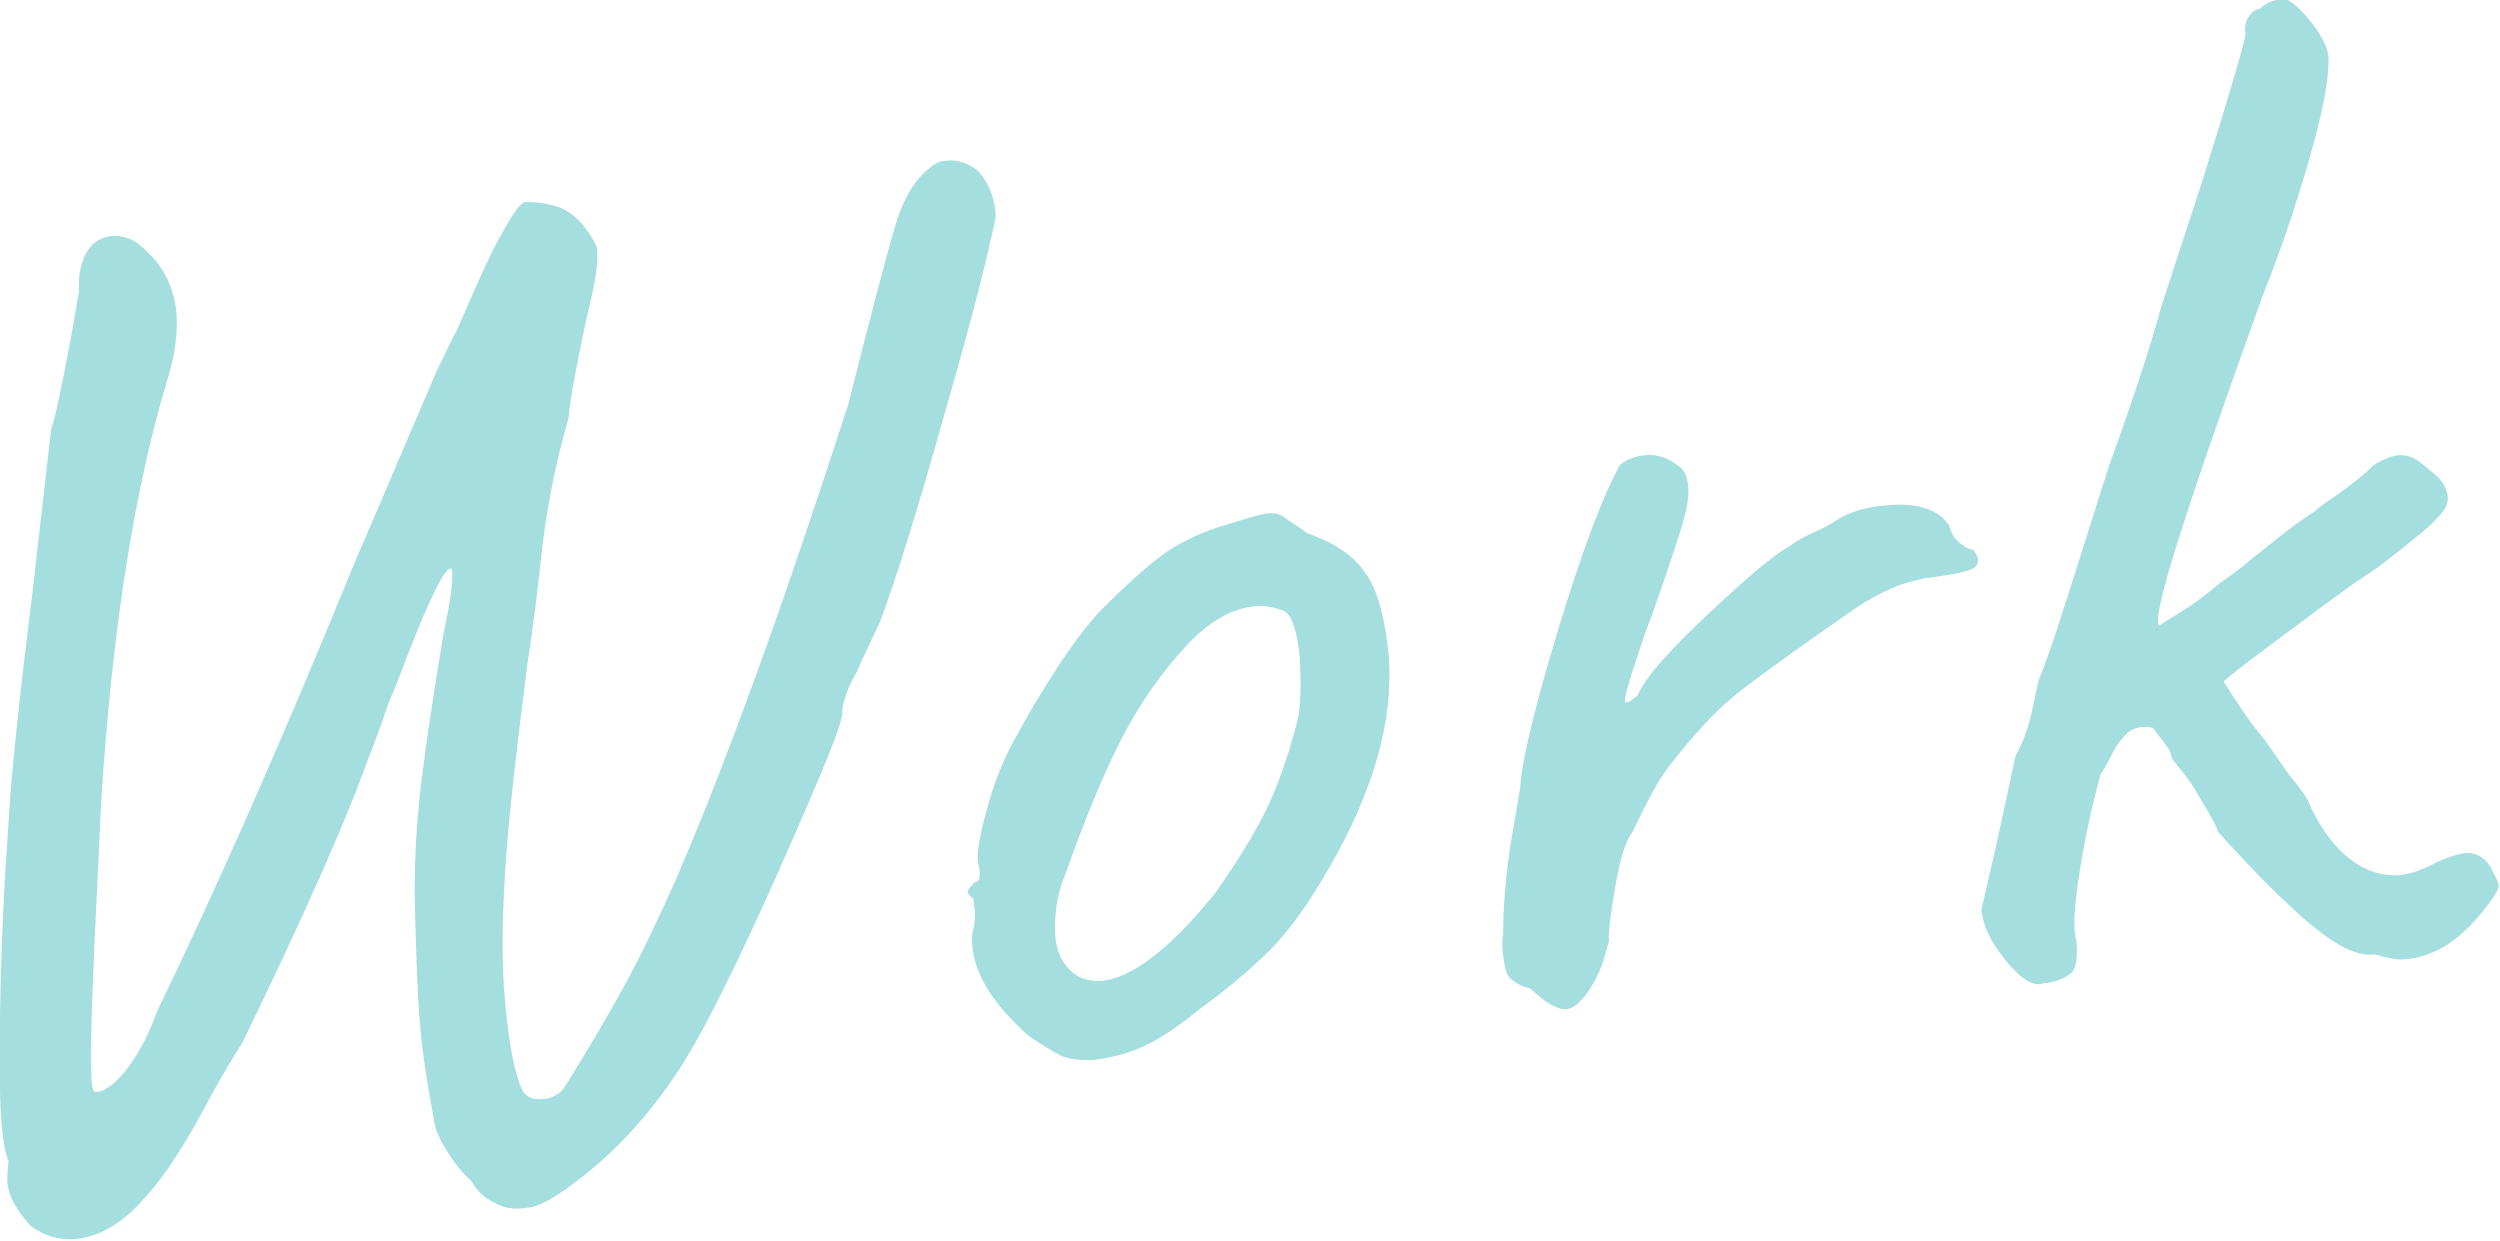
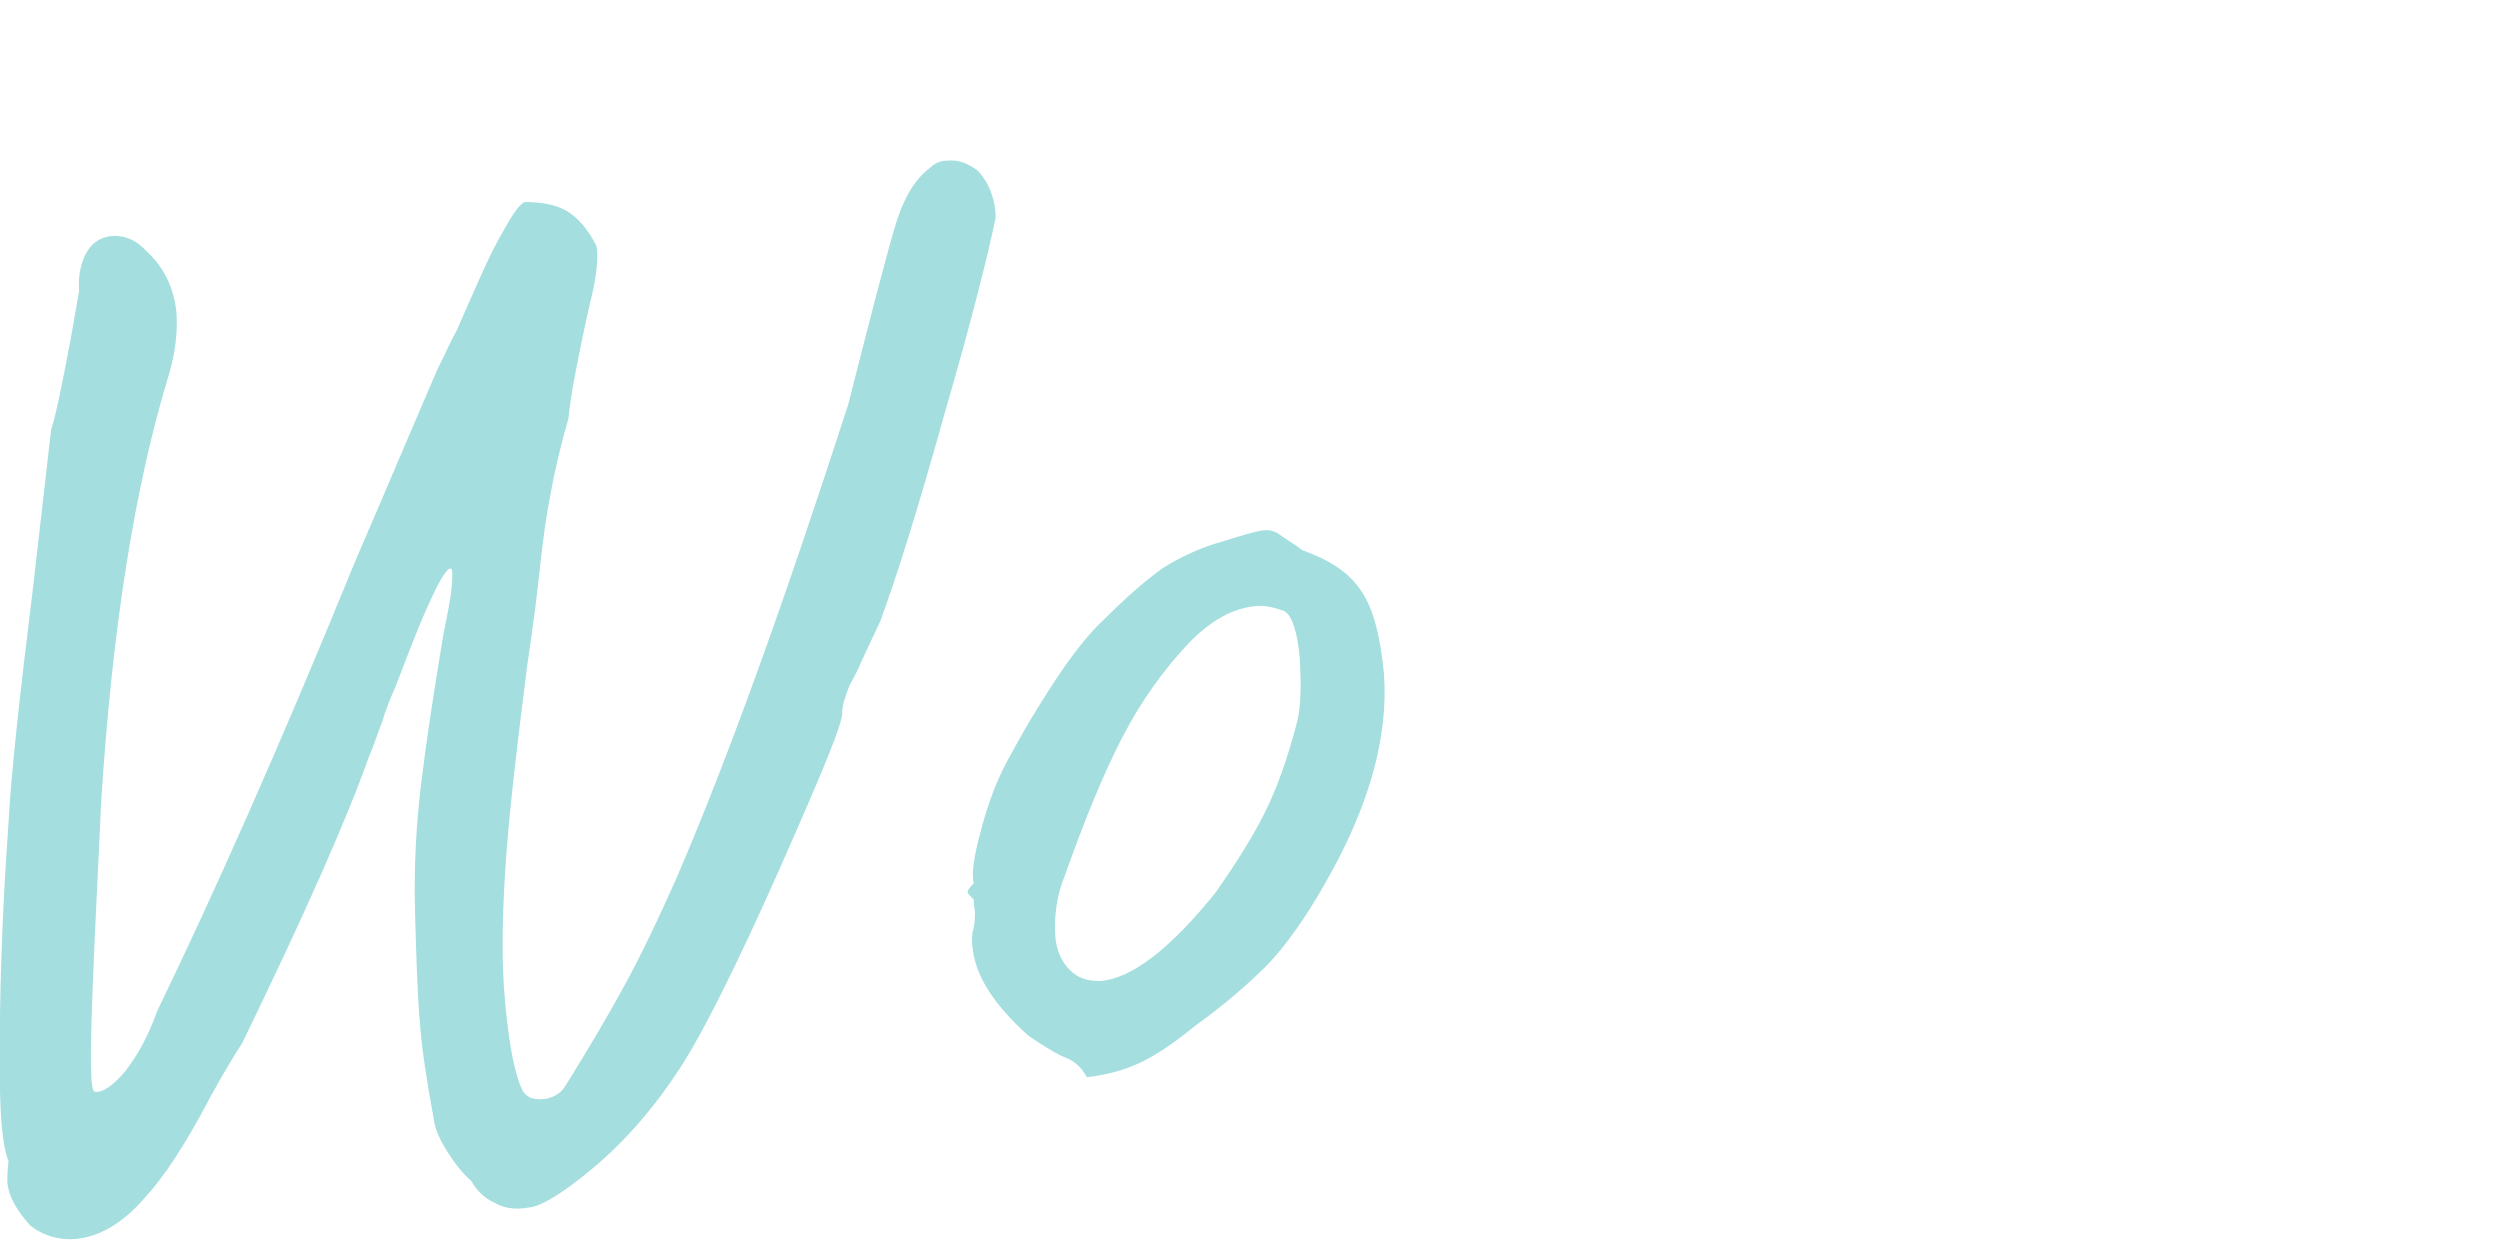
<svg xmlns="http://www.w3.org/2000/svg" version="1.1" id="レイヤー_1" x="0px" y="0px" viewBox="0 0 205.4 102" style="enable-background:new 0 0 205.4 102;" xml:space="preserve">
  <style type="text/css">
	.st0{fill:#A4DEDF;}
</style>
  <g>
    <path class="st0" d="M40.6,98.8c-0.9-0.4-1.5-1.1-1.9-1.8c-0.5-0.4-1.1-1.1-1.7-2c-0.6-0.9-1.1-1.8-1.3-2.7   c-0.7-3.8-1.1-6.6-1.2-8.3c-0.2-2.2-0.3-5.3-0.4-9.1c-0.1-3.7,0.1-7.2,0.5-10.5c0.4-3.3,1-7.3,1.8-12.1c0.3-1.6,0.6-2.9,0.7-4   s0.1-1.6-0.1-1.6c-0.4,0.1-1,1.2-1.9,3.2c-0.9,2-1.7,4.2-2.6,6.5c-0.4,0.9-0.8,1.9-1.1,2.9c-0.4,1-0.7,2-1.1,2.9   c-1.8,5.1-5.3,13-10.4,23.5c-0.6,0.9-1.5,2.4-2.6,4.4c-2.1,4-3.9,6.7-5.4,8.3c-1.8,2.1-3.7,3.2-5.7,3.4c-1.4,0.1-2.7-0.3-3.7-1.1   c-1.1-1.2-1.8-2.4-1.9-3.6c0-0.3,0-0.9,0.1-1.7C0,93.7-0.1,89.6,0,83.3c0.1-6.2,0.4-11.5,0.7-15.7c0.2-3.9,0.9-10.3,2-19.2   l1.5-13.1c0.4-1.2,0.9-3.7,1.6-7.4l0.7-4c-0.1-1.4,0.2-2.5,0.7-3.3s1.2-1.1,1.9-1.2c1.1-0.1,2.1,0.3,3,1.3c1.4,1.3,2.2,3,2.4,5   c0.1,1.6-0.1,3.3-0.6,5c-2.8,9.1-4.7,20.9-5.6,35.4C8.1,70.9,7.8,76,7.6,81.5c-0.2,5.4-0.2,8.2,0.2,8.2c0.6,0.1,1.5-0.5,2.5-1.7   c1-1.3,1.9-2.9,2.6-4.9c4.6-9.5,10-21.6,16-36.3c0.1-0.3,1.6-3.7,4.4-10.3l2.4-5.6c0.2-0.5,0.5-1.1,0.8-1.7c0.3-0.6,0.6-1.3,1-2   c1.5-3.4,2.6-6,3.5-7.6s1.5-2.7,2.1-3c1.4,0,2.5,0.2,3.4,0.7c0.9,0.5,1.8,1.5,2.5,2.9c0.1,0.4,0.1,1.1,0,2s-0.3,1.8-0.5,2.6   c-0.1,0.5-0.4,1.7-0.8,3.7s-0.8,3.9-1,5.9c-1.2,4.1-1.9,8.1-2.3,11.9c-0.3,2.9-0.7,5.8-1.1,8.5c-0.8,6.3-1.4,11.4-1.7,15.4   c-0.3,4.1-0.4,7.7-0.2,10.9c0.3,4.1,0.8,6.8,1.4,8.2c0.3,0.8,0.9,1.1,1.9,1c0.7-0.1,1.3-0.4,1.7-1c2-3.2,3.7-6.1,5-8.5   s2.7-5.3,4.2-8.7c4.1-9.5,8.8-22.5,14.1-38.9c1.9-7.5,3.2-12.5,3.9-14.8c0.7-2.3,1.7-3.8,2.8-4.6c0.4-0.4,0.9-0.6,1.4-0.6   c0.9-0.1,1.7,0.2,2.5,0.8c0.3,0.3,0.7,0.8,1,1.5c0.3,0.7,0.5,1.5,0.5,2.4c-0.6,2.9-1.9,8.2-4.2,16.1c-2.2,7.9-4,13.6-5.3,17.1   c-0.3,0.6-0.8,1.7-1.6,3.4c-0.1,0.3-0.4,0.9-0.9,1.8c-0.4,1-0.6,1.7-0.6,2.2c0.1,0.8-1.7,5.1-5.2,13c-3.5,7.9-6.2,13.2-7.9,15.9   c-2.3,3.6-4.8,6.4-7.3,8.5c-2.5,2.1-4.3,3.2-5.3,3.3C42.4,99.4,41.4,99.3,40.6,98.8z" />
-     <path class="st0" d="M87.1,86.7c-0.6-0.3-1.4-0.8-2.6-1.6c-2.9-2.6-4.4-5-4.6-7.3c-0.1-0.6,0-1,0-1.2c0.2-0.6,0.2-1.2,0.2-1.7   C80,74.4,80,74,80,73.9c-0.3-0.3-0.5-0.5-0.5-0.6s0.1-0.3,0.2-0.4s0.3-0.3,0.3-0.4c0.5,0,0.6-0.5,0.4-1.4c-0.2-0.6,0-2.1,0.6-4.3   c0.6-2.3,1.4-4.4,2.5-6.3c0.8-1.5,1.9-3.4,3.4-5.7c1.5-2.3,2.9-4.1,4.2-5.3c1.8-1.8,3.4-3.2,4.8-4.2c1.4-0.9,3.1-1.7,4.9-2.2   c1.6-0.5,2.6-0.8,3.2-0.9s1.1,0,1.5,0.3s1.1,0.7,1.9,1.3c2.2,0.8,3.8,1.8,4.8,3.3c1,1.4,1.6,3.7,1.9,6.8c0.4,5.2-1.2,11-4.9,17.4   c-1.6,2.8-3.1,4.9-4.6,6.5c-1.5,1.5-3.4,3.2-5.9,5c-1.6,1.3-3,2.3-4.4,3s-2.9,1.1-4.6,1.3C88.5,87.1,87.7,87,87.1,86.7z    M103.9,66.8c1-2,1.9-4.5,2.7-7.6c0.3-1.4,0.3-3,0.2-5c-0.2-2.4-0.7-3.7-1.3-4c-0.8-0.3-1.7-0.5-2.4-0.4c-1.8,0.2-3.5,1.1-5.3,2.9   c-2.1,2.2-4,4.8-5.6,7.9c-1.6,3.1-3.1,6.8-4.7,11.3c-0.7,1.7-0.9,3.4-0.8,5c0.1,1.2,0.5,2.1,1.2,2.8s1.5,0.9,2.5,0.9   c2.6-0.2,5.8-2.7,9.5-7.3C101.5,71,102.9,68.8,103.9,66.8z" />
-     <path class="st0" d="M124,80.3c-0.3-0.4-0.4-1-0.5-1.8c-0.1-0.7-0.1-1.3,0-1.8c0-2.7,0.3-5.9,1-9.6l0.4-2.4c0.1-2,1.1-6.3,3.1-12.9   c2-6.6,3.7-11.1,5.1-13.6c0.6-0.5,1.3-0.7,2-0.8c1-0.1,1.9,0.2,2.7,0.8c0.5,0.3,0.8,0.8,0.9,1.7c0.1,0.8-0.1,2-0.6,3.6   s-1.3,4-2.4,7.1c-0.3,0.7-0.7,1.9-1.3,3.7s-0.9,2.9-0.9,3.2c0,0.2,0.1,0.2,0.1,0.2c0.2,0,0.3-0.1,0.5-0.2c0.1-0.1,0.3-0.3,0.4-0.3   c0.7-1.6,2.7-3.8,5.9-6.8s5.3-4.8,6.6-5.5c0.5-0.4,1.2-0.8,2.1-1.2c0.9-0.4,1.4-0.7,1.7-0.9c1.2-0.8,2.7-1.2,4.5-1.3   c1.1-0.1,2.1,0,3,0.3c0.9,0.3,1.5,0.8,1.9,1.5c0.1,0.5,0.4,1,0.8,1.3c0.4,0.3,0.7,0.5,0.8,0.5c0.2,0,0.4,0.1,0.5,0.3   c0.1,0.2,0.1,0.3,0.2,0.4c0.1,0.6-0.2,0.9-0.9,1.1c-0.6,0.2-1.8,0.4-3.4,0.6c-0.9,0.2-1.8,0.4-2.7,0.8s-1.9,0.9-2.8,1.5   c-4.2,2.9-7.4,5.2-9.5,6.8c-2.1,1.6-4.1,3.8-6.1,6.4c-0.8,1-1.8,2.9-3,5.4c-0.5,0.6-1,2.1-1.4,4.5c-0.4,2.4-0.6,3.9-0.5,4.4   c-0.1,0.3-0.2,0.7-0.4,1.4c-0.2,0.7-0.5,1.4-0.9,2.1c-0.8,1.4-1.6,2.1-2.2,2.1c-0.7,0.1-1.7-0.5-3-1.7   C124.8,81,124.3,80.6,124,80.3z" />
-     <path class="st0" d="M164.7,78.8c-1.2-1.5-1.8-2.8-1.9-4.1l1.2-5.2l1.6-7.4c0.6-1.1,1.1-2.4,1.4-3.9c0.3-1.5,0.5-2.4,0.6-2.6   c0.7-1.6,1.9-5.4,3.8-11.4l1.8-5.7c1.8-5,3.3-9.4,4.4-13.4l1.5-4.6l1.8-5.5c2.2-7,3.4-11.1,3.6-12.2c-0.1-0.6,0-1.1,0.3-1.5   s0.5-0.5,0.9-0.6c0.4-0.4,1-0.7,1.9-0.8c0.4,0,1.1,0.5,2.1,1.7c1,1.2,1.5,2.2,1.6,3c0.1,1.4-0.3,3.9-1.3,7.5s-2.3,7.7-4.1,12.2   c-6.3,17.5-9.2,26.5-8.5,27.1c0.3-0.2,0.9-0.6,1.9-1.2c1-0.6,2-1.4,3.1-2.3c0.7-0.5,1.3-0.9,1.9-1.4c0.6-0.5,1.1-0.9,1.6-1.3   c2.3-1.9,3.8-2.9,4.3-3.2c0.4-0.4,1.3-1,2.6-1.9c1.4-1.1,2.1-1.7,2.1-1.8c0.9-0.6,1.7-0.9,2.3-0.9c0.5,0,0.9,0.1,1.4,0.4   c0.4,0.3,0.9,0.7,1.6,1.3c0.5,0.5,0.8,1,0.9,1.6s-0.2,1.2-0.8,1.8c-0.6,0.7-1.6,1.5-3,2.6c-1,0.8-2,1.6-3.1,2.3   c-1.1,0.7-2.1,1.5-3.1,2.2c-5.4,4-8.2,6.1-8.4,6.4c0.2,0.3,0.6,1,1.3,2c0.7,1.1,1.4,2,2,2.7l2.1,3c1.1,1.3,1.6,2.1,1.7,2.5   c0.9,1.9,2,3.4,3.3,4.4c1.3,1,2.7,1.4,4.1,1.3c0.7-0.1,1.5-0.3,2.5-0.8c1.1-0.6,2.1-0.9,2.8-1c1.1-0.1,1.9,0.5,2.4,1.7   c0.3,0.5,0.4,0.8,0.4,1c0,0.3-0.5,1.1-1.5,2.3c-1.9,2.3-3.9,3.5-6.1,3.7c-0.7,0.1-1.6-0.1-2.6-0.4c-1.2,0.2-2.8-0.5-4.7-2   s-4.7-4.2-8.2-8.1c0-0.3-0.6-1.3-1.6-3c-0.4-0.7-0.8-1.3-1.3-1.9s-0.8-1-0.9-1.2c0-0.3-0.2-0.7-0.6-1.2c-0.4-0.5-0.7-0.9-0.9-1.2   c-0.9-0.2-1.6,0-2.1,0.4c-0.5,0.5-0.9,1-1.3,1.8c-0.4,0.8-0.7,1.3-0.9,1.6c-0.6,2.1-1.2,4.7-1.7,7.8c-0.5,3.1-0.6,5-0.3,5.9   c0.1,1.3,0,2.2-0.4,2.6s-1.2,0.8-2.4,0.9C167,81.1,165.9,80.3,164.7,78.8z" />
+     <path class="st0" d="M87.1,86.7c-0.6-0.3-1.4-0.8-2.6-1.6c-2.9-2.6-4.4-5-4.6-7.3c-0.1-0.6,0-1,0-1.2c0.2-0.6,0.2-1.2,0.2-1.7   C80,74.4,80,74,80,73.9c-0.3-0.3-0.5-0.5-0.5-0.6s0.1-0.3,0.2-0.4s0.3-0.3,0.3-0.4c-0.2-0.6,0-2.1,0.6-4.3   c0.6-2.3,1.4-4.4,2.5-6.3c0.8-1.5,1.9-3.4,3.4-5.7c1.5-2.3,2.9-4.1,4.2-5.3c1.8-1.8,3.4-3.2,4.8-4.2c1.4-0.9,3.1-1.7,4.9-2.2   c1.6-0.5,2.6-0.8,3.2-0.9s1.1,0,1.5,0.3s1.1,0.7,1.9,1.3c2.2,0.8,3.8,1.8,4.8,3.3c1,1.4,1.6,3.7,1.9,6.8c0.4,5.2-1.2,11-4.9,17.4   c-1.6,2.8-3.1,4.9-4.6,6.5c-1.5,1.5-3.4,3.2-5.9,5c-1.6,1.3-3,2.3-4.4,3s-2.9,1.1-4.6,1.3C88.5,87.1,87.7,87,87.1,86.7z    M103.9,66.8c1-2,1.9-4.5,2.7-7.6c0.3-1.4,0.3-3,0.2-5c-0.2-2.4-0.7-3.7-1.3-4c-0.8-0.3-1.7-0.5-2.4-0.4c-1.8,0.2-3.5,1.1-5.3,2.9   c-2.1,2.2-4,4.8-5.6,7.9c-1.6,3.1-3.1,6.8-4.7,11.3c-0.7,1.7-0.9,3.4-0.8,5c0.1,1.2,0.5,2.1,1.2,2.8s1.5,0.9,2.5,0.9   c2.6-0.2,5.8-2.7,9.5-7.3C101.5,71,102.9,68.8,103.9,66.8z" />
  </g>
</svg>